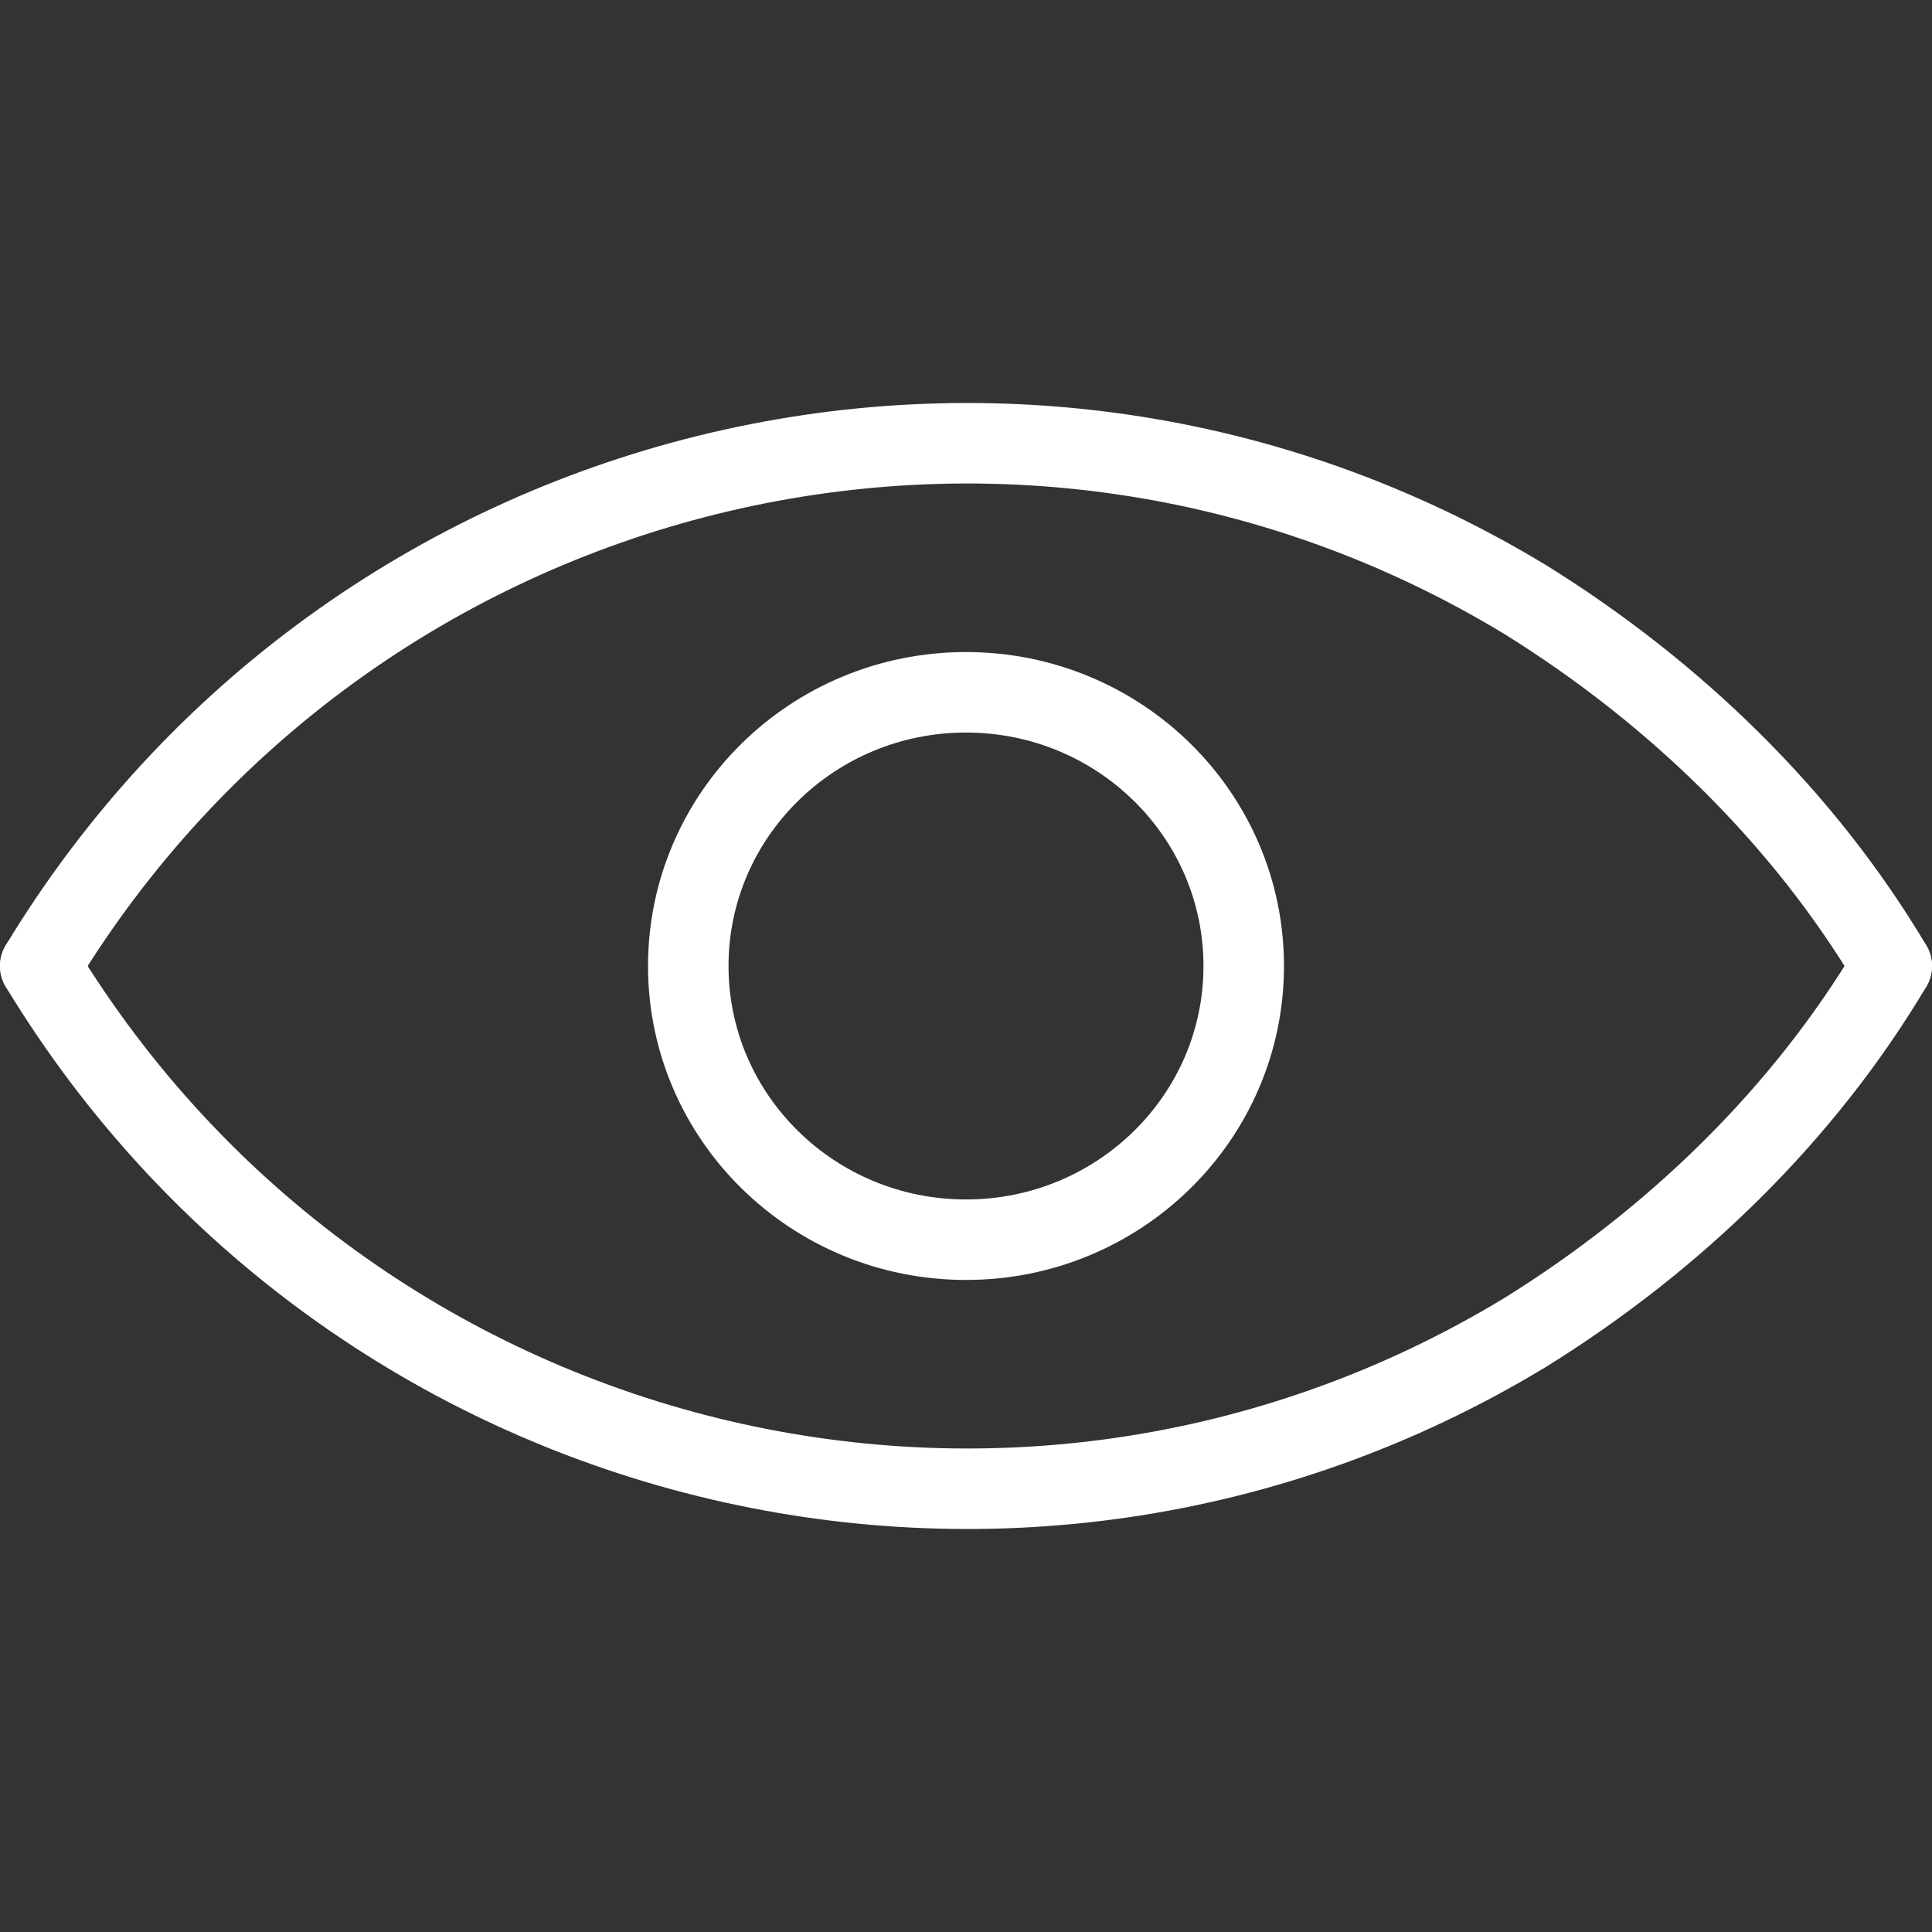
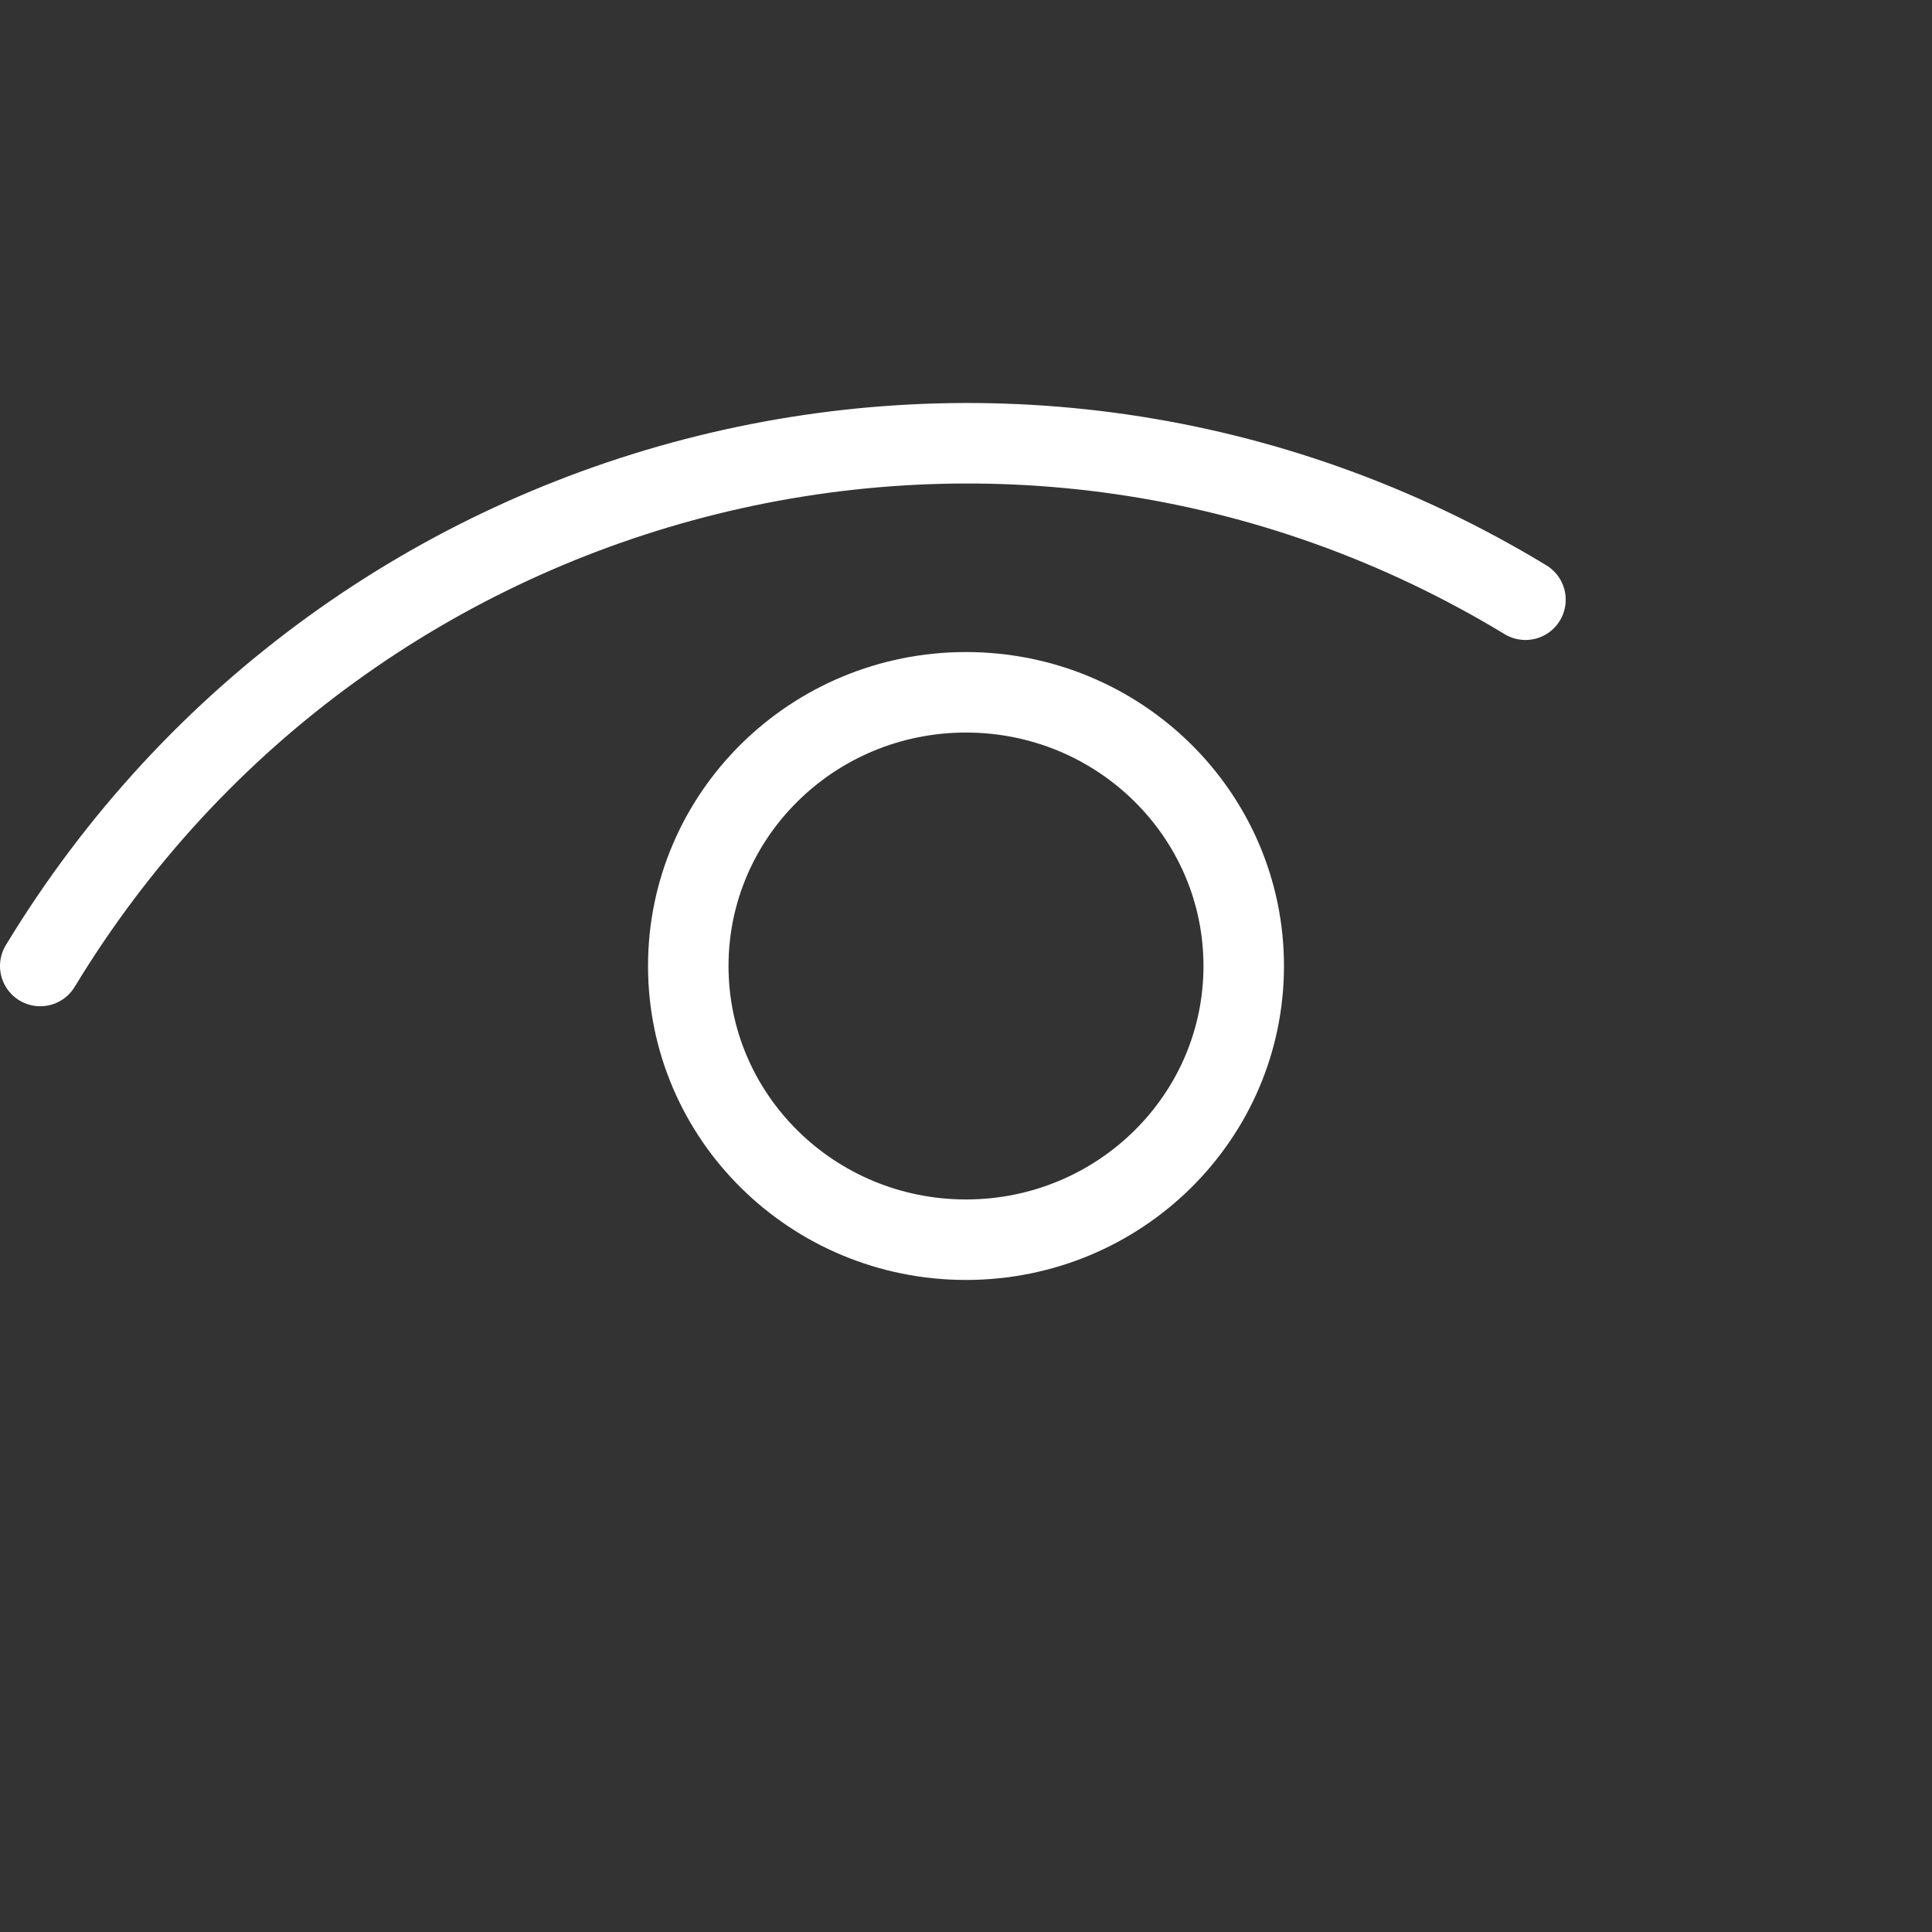
<svg xmlns="http://www.w3.org/2000/svg" version="1.1" id="Layer_1" x="0px" y="0px" viewBox="0 0 48 48" style="enable-background:new 0 0 48 48;" xml:space="preserve">
  <rect x="0" y="0" width="48" height="48" fill="#333333" stroke="none" />
  <style type="text/css">
	.st0{fill:none;stroke:#FFFFFF;stroke-width:2;stroke-linecap:round;stroke-linejoin:round;}
</style>
  <title />
-   <path class="st0" d="M1,24c7.7-12.7,24.2-16.8,36.9-9.1c3.7,2.3,6.9,5.4,9.1,9.1" />
-   <path class="st0" d="M1,24c7.7,12.7,24.2,16.8,36.9,9.1c3.7-2.3,6.9-5.4,9.1-9.1" />
+   <path class="st0" d="M1,24c7.7-12.7,24.2-16.8,36.9-9.1" />
  <ellipse class="st0" cx="24" cy="24" rx="6.9" ry="6.8" />
</svg>